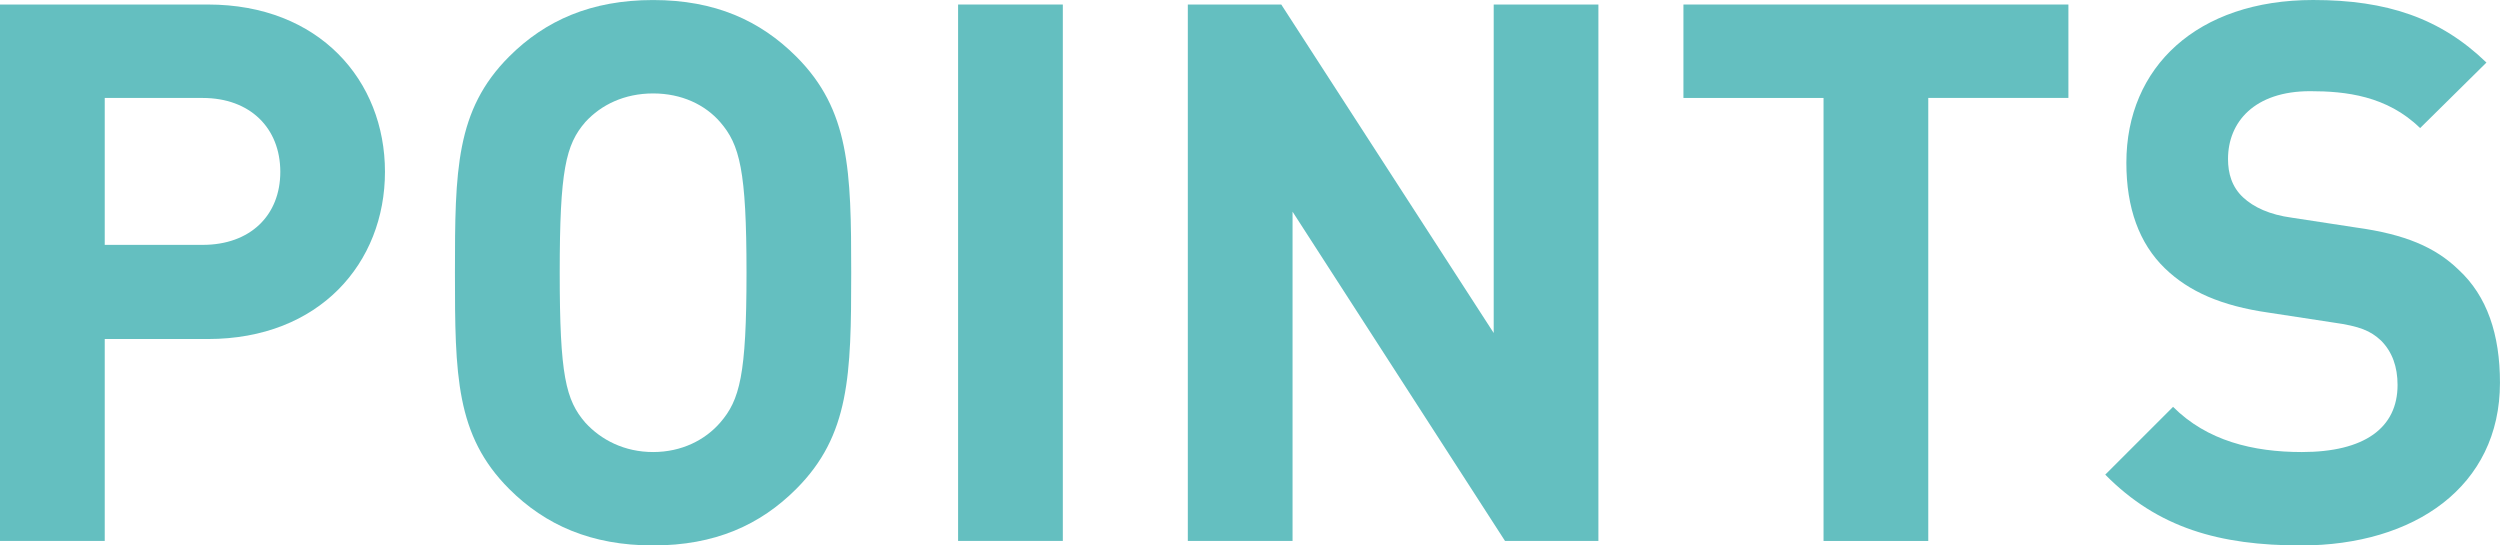
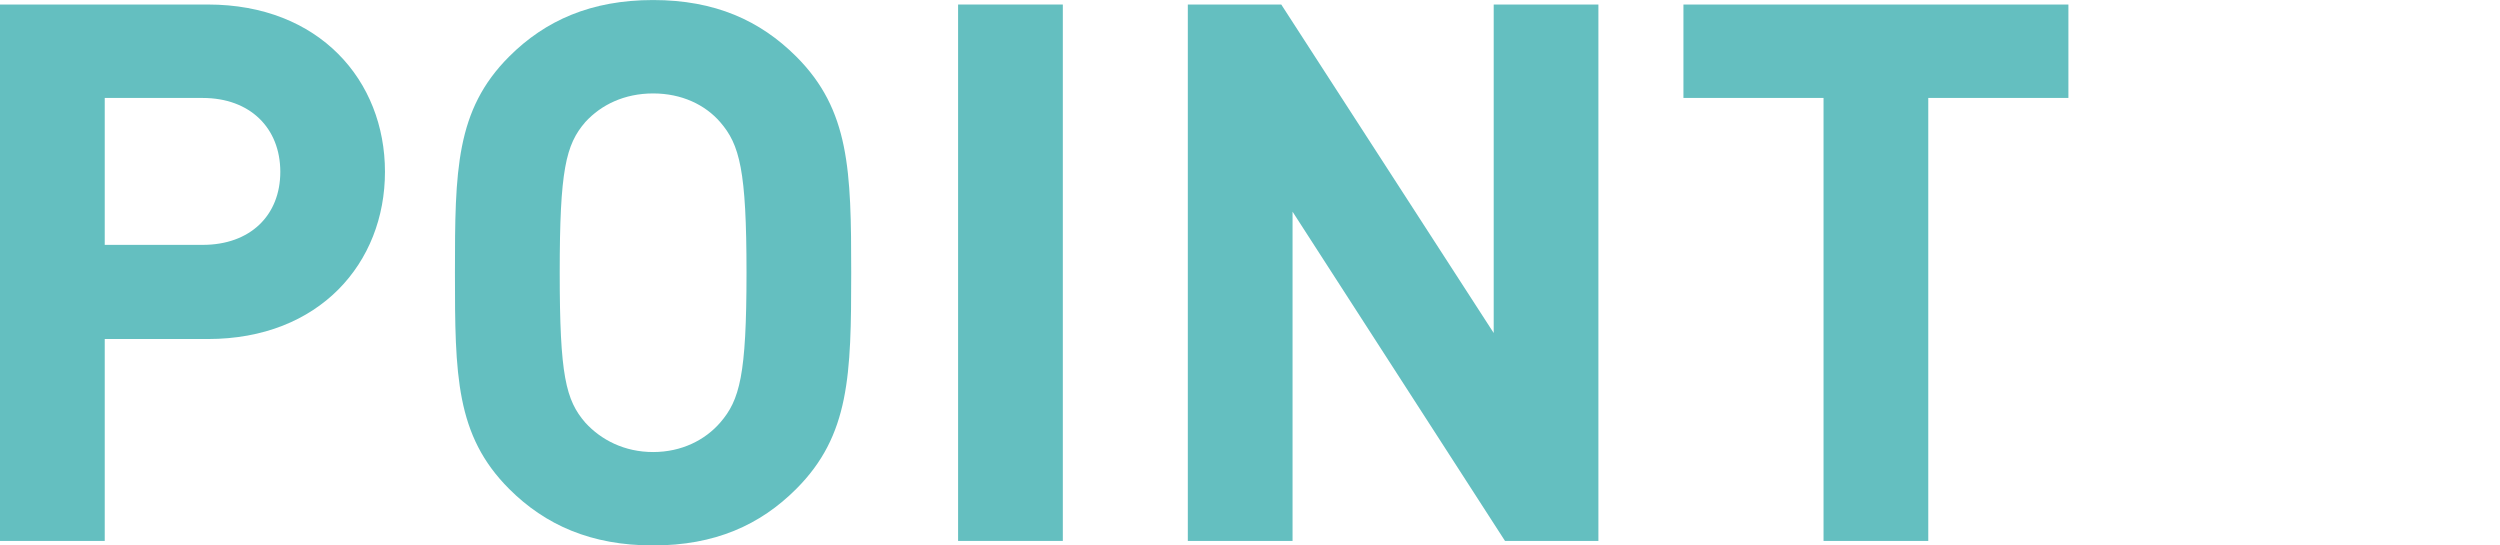
<svg xmlns="http://www.w3.org/2000/svg" version="1.1" id="レイヤー_1" x="0px" y="0px" viewBox="0 0 66.382 14.483" style="enable-background:new 0 0 66.382 14.483;" xml:space="preserve">
  <style type="text/css">
	.ドロップシャドウ{fill:none;}
	.光彩_x0020_外側_x0020_5_x0020_pt{fill:none;}
	.青のネオン{fill:none;stroke:#8AACDA;stroke-width:7;stroke-linecap:round;stroke-linejoin:round;}
	.クロムハイライト{fill:url(#SVGID_1_);stroke:#FFFFFF;stroke-width:0.363;stroke-miterlimit:1;}
	.ジャイブ_GS{fill:#FFDD00;}
	.Alyssa_GS{fill:#A6D0E4;}
	.st0{fill:#64BFC0;}
</style>
  <linearGradient id="SVGID_1_" gradientUnits="userSpaceOnUse" x1="-461.16" y1="-324.637" x2="-461.16" y2="-325.637">
    <stop offset="0" style="stop-color:#656565" />
    <stop offset="0.618" style="stop-color:#1B1B1B" />
    <stop offset="0.629" style="stop-color:#545454" />
    <stop offset="0.983" style="stop-color:#3E3E3E" />
  </linearGradient>
  <g>
    <path class="st0" d="M5.521,9.002H2.781v5.361H0V0.12h5.521c2.96,0,4.701,2.021,4.701,4.441C10.222,6.982,8.482,9.002,5.521,9.002z    M5.381,2.601H2.781v3.901h2.601c1.26,0,2.061-0.78,2.061-1.94C7.442,3.401,6.642,2.601,5.381,2.601z" />
    <path class="st0" d="M21.142,12.983c-0.96,0.96-2.161,1.5-3.801,1.5s-2.861-0.54-3.821-1.5c-1.42-1.42-1.44-3.021-1.44-5.741   s0.02-4.321,1.44-5.741c0.96-0.96,2.181-1.5,3.821-1.5s2.84,0.541,3.801,1.5c1.42,1.42,1.46,3.021,1.46,5.741   S22.562,11.562,21.142,12.983z M19.122,3.241c-0.4-0.46-1.02-0.76-1.78-0.76s-1.38,0.3-1.8,0.76c-0.52,0.6-0.68,1.28-0.68,4.001   s0.16,3.381,0.68,3.981c0.42,0.46,1.04,0.78,1.8,0.78s1.38-0.32,1.78-0.78c0.52-0.6,0.7-1.26,0.7-3.981S19.642,3.841,19.122,3.241z   " />
    <path class="st0" d="M25.44,14.363V0.12h2.781v14.243H25.44z" />
    <path class="st0" d="M39.962,14.363l-5.641-8.742v8.742H31.54V0.12h2.481l5.641,8.722V0.12h2.78v14.243H39.962z" />
-     <path class="st0" d="M51.201,2.601v11.763H48.42V2.601H44.7V0.12h10.222v2.48H51.201z" />
-     <path class="st0" d="M61.101,14.483c-2.16,0-3.801-0.46-5.201-1.88l1.801-1.8c0.9,0.9,2.12,1.2,3.42,1.2   c1.661,0,2.541-0.64,2.541-1.781c0-0.48-0.14-0.88-0.44-1.18c-0.28-0.26-0.56-0.38-1.28-0.48l-1.7-0.26   c-1.26-0.18-2.121-0.56-2.761-1.18c-0.68-0.66-1.02-1.6-1.02-2.8C56.46,1.781,58.341,0,61.421,0c1.96,0,3.38,0.48,4.601,1.661   l-1.761,1.74c-0.88-0.86-1.98-0.98-2.92-0.98c-1.48,0-2.181,0.82-2.181,1.8c0,0.38,0.1,0.74,0.4,1.02c0.28,0.26,0.7,0.46,1.3,0.54   l1.7,0.26c1.3,0.18,2.101,0.52,2.721,1.12c0.76,0.7,1.1,1.721,1.1,3.001C66.382,12.923,64.102,14.483,61.101,14.483z" />
+     <path class="st0" d="M51.201,2.601v11.763H48.42V2.601H44.7V0.12h10.222v2.48z" />
  </g>
</svg>